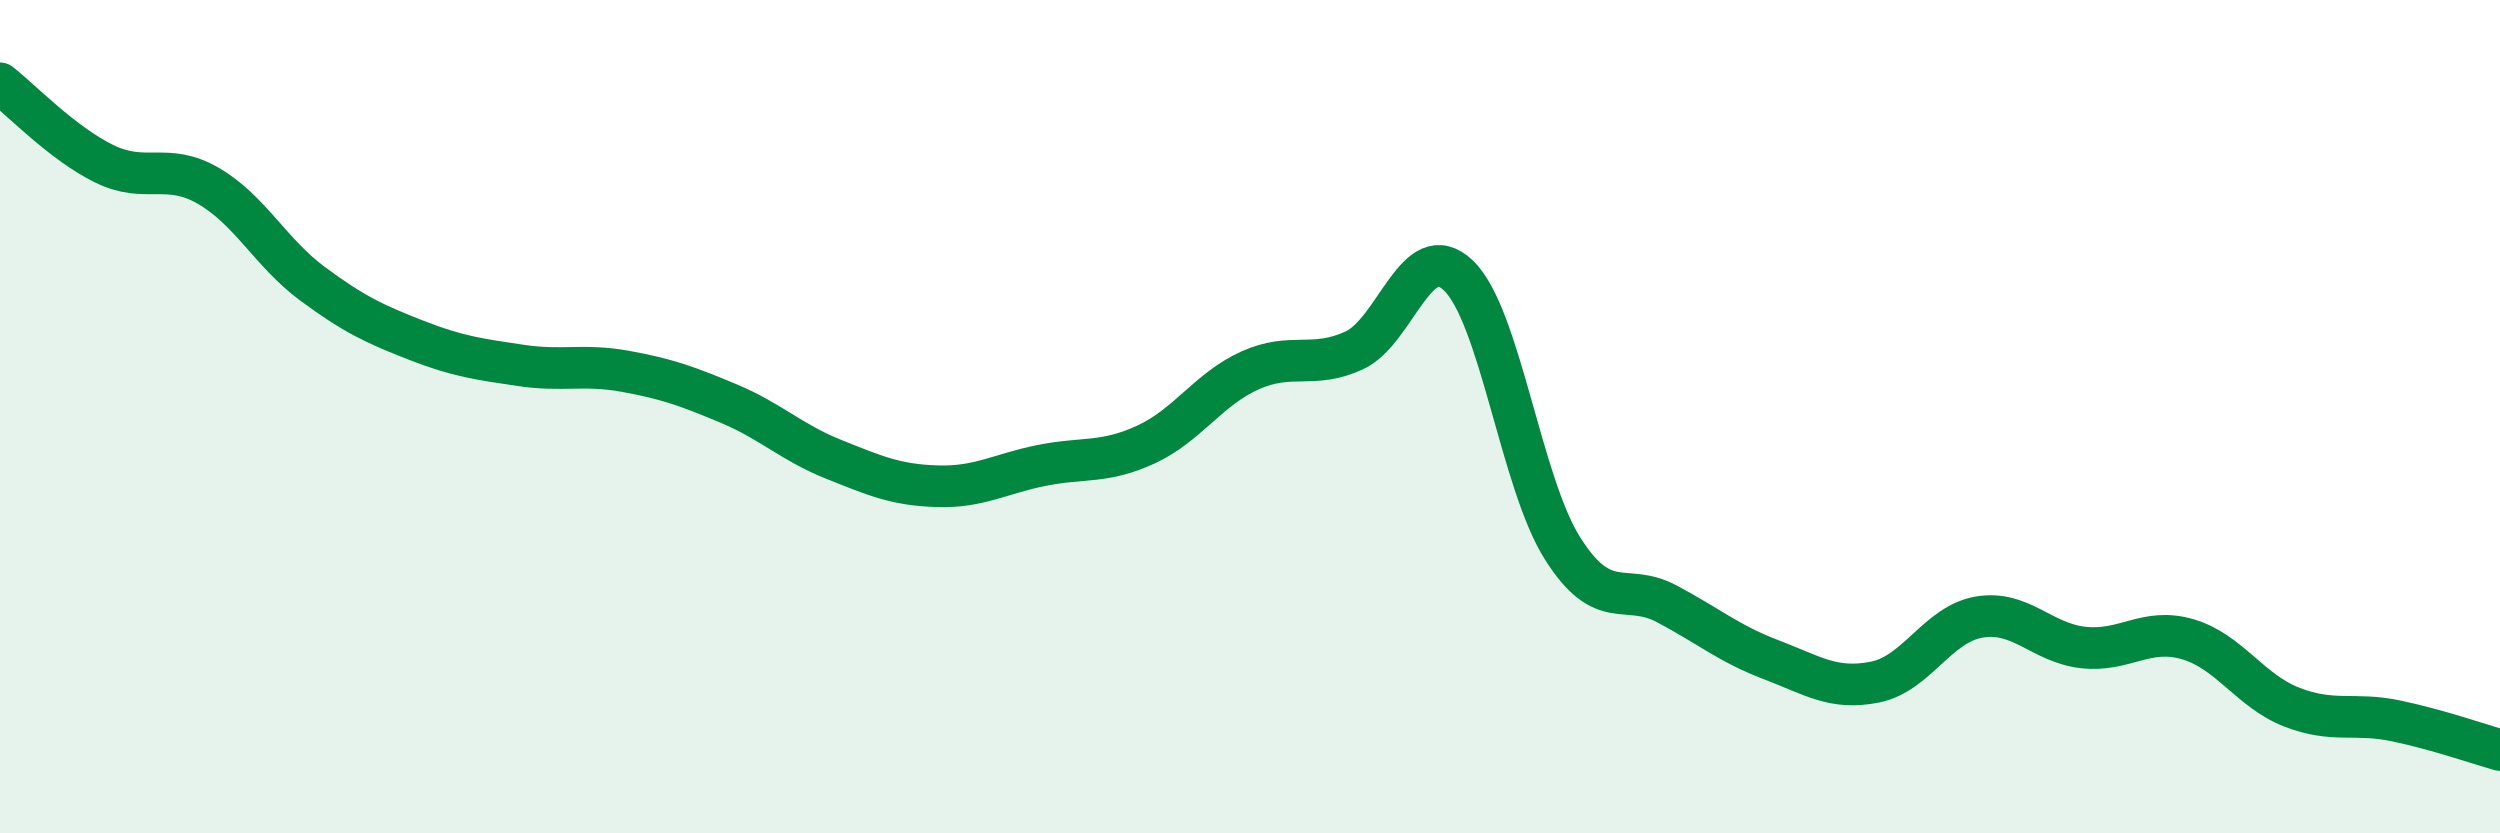
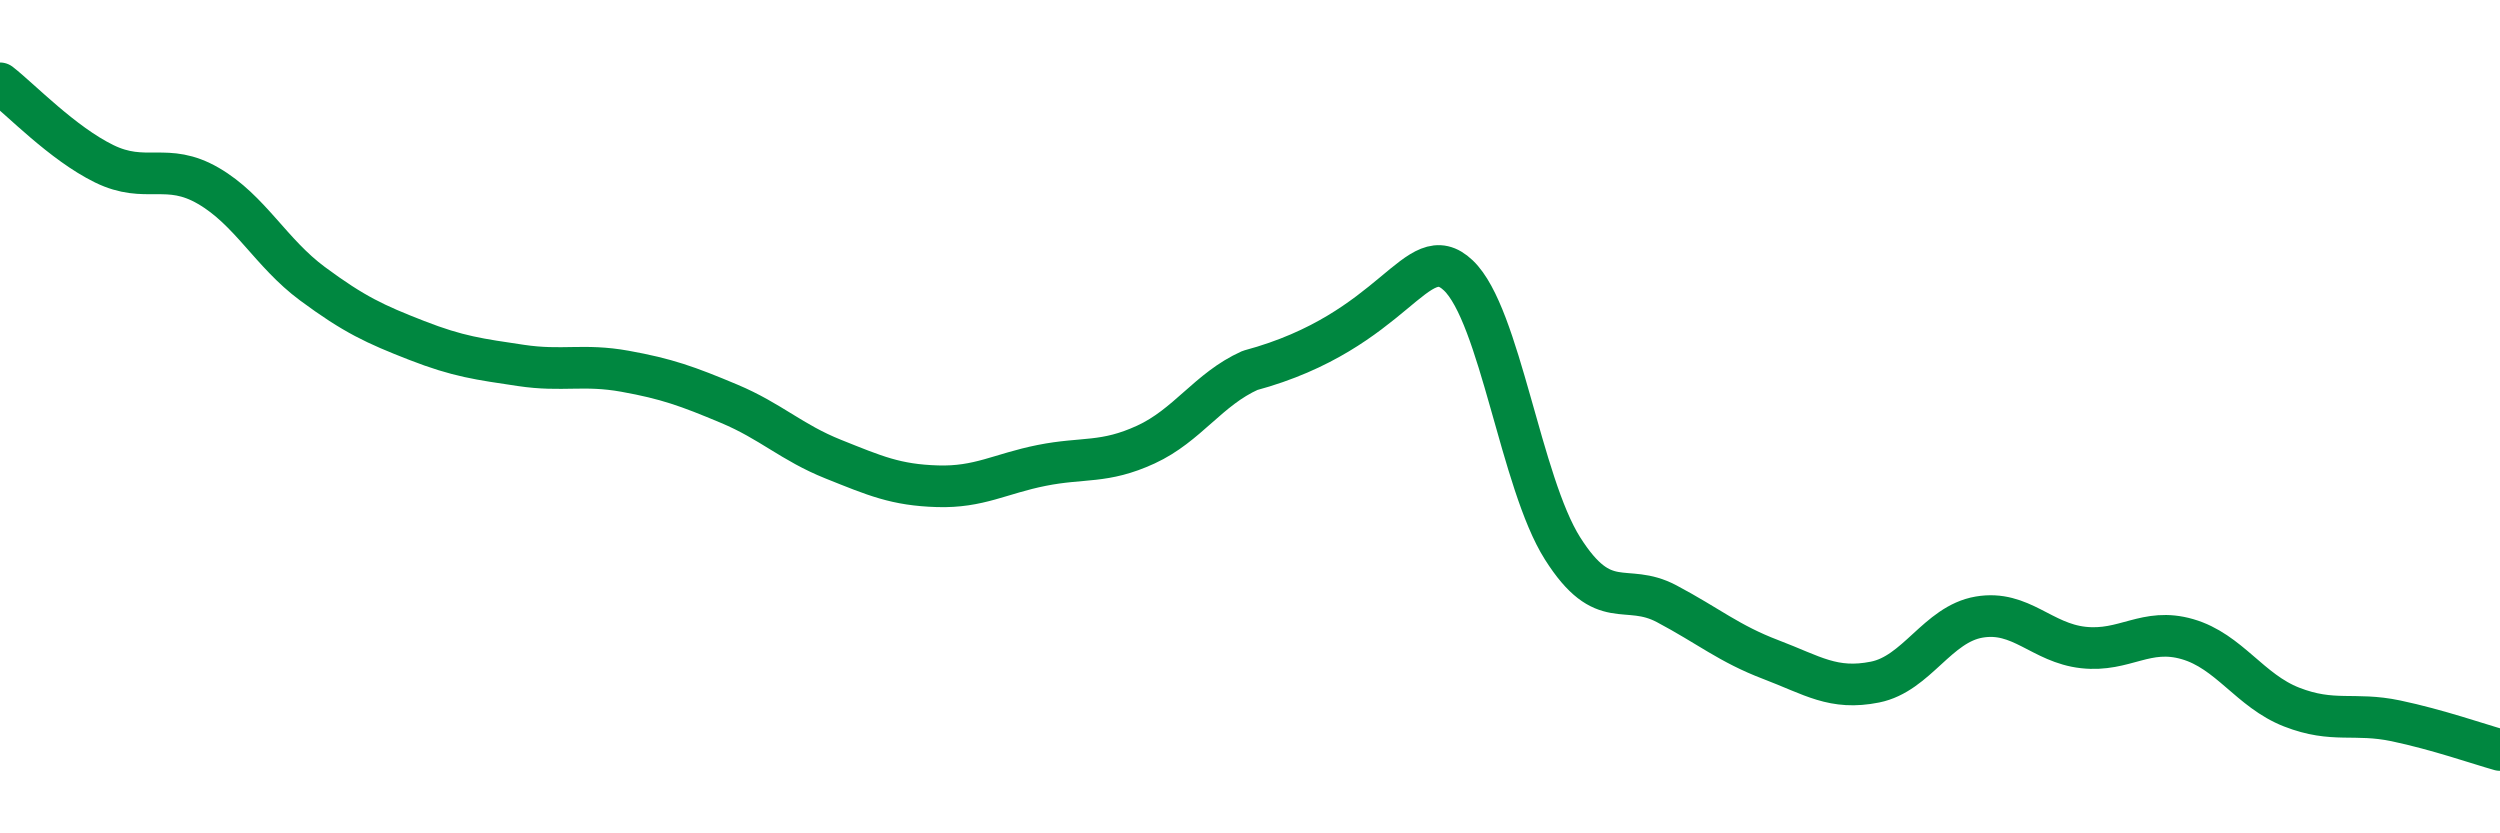
<svg xmlns="http://www.w3.org/2000/svg" width="60" height="20" viewBox="0 0 60 20">
-   <path d="M 0,2 C 0.5,2.39 1.5,3.44 2.5,3.93 C 3.5,4.42 4,3.88 5,4.46 C 6,5.04 6.5,6.07 7.5,6.81 C 8.5,7.55 9,7.78 10,8.17 C 11,8.56 11.5,8.62 12.5,8.77 C 13.5,8.92 14,8.73 15,8.91 C 16,9.09 16.5,9.27 17.5,9.69 C 18.5,10.11 19,10.62 20,11.02 C 21,11.42 21.5,11.64 22.5,11.67 C 23.5,11.7 24,11.37 25,11.17 C 26,10.97 26.5,11.13 27.5,10.67 C 28.5,10.21 29,9.34 30,8.89 C 31,8.44 31.5,8.87 32.5,8.41 C 33.5,7.95 34,5.66 35,6.61 C 36,7.56 36.5,11.58 37.5,13.16 C 38.5,14.74 39,13.96 40,14.49 C 41,15.02 41.5,15.45 42.5,15.83 C 43.5,16.21 44,16.57 45,16.37 C 46,16.17 46.5,14.98 47.5,14.81 C 48.5,14.64 49,15.43 50,15.54 C 51,15.65 51.5,15.05 52.5,15.34 C 53.5,15.63 54,16.58 55,16.97 C 56,17.36 56.5,17.09 57.5,17.3 C 58.5,17.51 59.5,17.86 60,18L60 20L0 20Z" fill="#008740" opacity="0.1" stroke-linecap="round" stroke-linejoin="round" />
-   <path d="M 0,2 C 0.5,2.39 1.5,3.44 2.5,3.93 C 3.5,4.42 4,3.88 5,4.46 C 6,5.04 6.5,6.07 7.5,6.81 C 8.5,7.55 9,7.78 10,8.17 C 11,8.56 11.5,8.62 12.5,8.77 C 13.5,8.92 14,8.73 15,8.91 C 16,9.09 16.5,9.27 17.5,9.69 C 18.5,10.11 19,10.62 20,11.02 C 21,11.42 21.5,11.64 22.5,11.67 C 23.5,11.7 24,11.37 25,11.17 C 26,10.97 26.5,11.13 27.5,10.67 C 28.5,10.21 29,9.34 30,8.89 C 31,8.44 31.5,8.87 32.5,8.41 C 33.5,7.95 34,5.66 35,6.61 C 36,7.56 36.5,11.58 37.5,13.16 C 38.5,14.74 39,13.96 40,14.49 C 41,15.02 41.5,15.45 42.5,15.83 C 43.5,16.21 44,16.57 45,16.37 C 46,16.17 46.5,14.98 47.5,14.81 C 48.5,14.64 49,15.43 50,15.54 C 51,15.65 51.5,15.05 52.5,15.34 C 53.5,15.63 54,16.58 55,16.97 C 56,17.36 56.5,17.09 57.5,17.3 C 58.5,17.51 59.5,17.86 60,18" stroke="#008740" stroke-width="1" fill="none" stroke-linecap="round" stroke-linejoin="round" />
+   <path d="M 0,2 C 0.5,2.39 1.5,3.44 2.5,3.93 C 3.5,4.42 4,3.88 5,4.46 C 6,5.04 6.5,6.07 7.5,6.81 C 8.5,7.55 9,7.78 10,8.17 C 11,8.56 11.5,8.62 12.5,8.77 C 13.5,8.92 14,8.73 15,8.91 C 16,9.09 16.5,9.27 17.5,9.69 C 18.5,10.11 19,10.62 20,11.02 C 21,11.42 21.5,11.64 22.5,11.67 C 23.5,11.7 24,11.37 25,11.17 C 26,10.97 26.5,11.13 27.5,10.67 C 28.5,10.21 29,9.34 30,8.89 C 33.5,7.95 34,5.66 35,6.61 C 36,7.56 36.5,11.58 37.5,13.16 C 38.5,14.74 39,13.96 40,14.49 C 41,15.02 41.5,15.45 42.5,15.83 C 43.5,16.21 44,16.57 45,16.37 C 46,16.17 46.5,14.98 47.5,14.81 C 48.5,14.64 49,15.43 50,15.54 C 51,15.65 51.5,15.05 52.5,15.34 C 53.5,15.63 54,16.58 55,16.97 C 56,17.36 56.5,17.09 57.5,17.3 C 58.5,17.51 59.5,17.86 60,18" stroke="#008740" stroke-width="1" fill="none" stroke-linecap="round" stroke-linejoin="round" />
</svg>